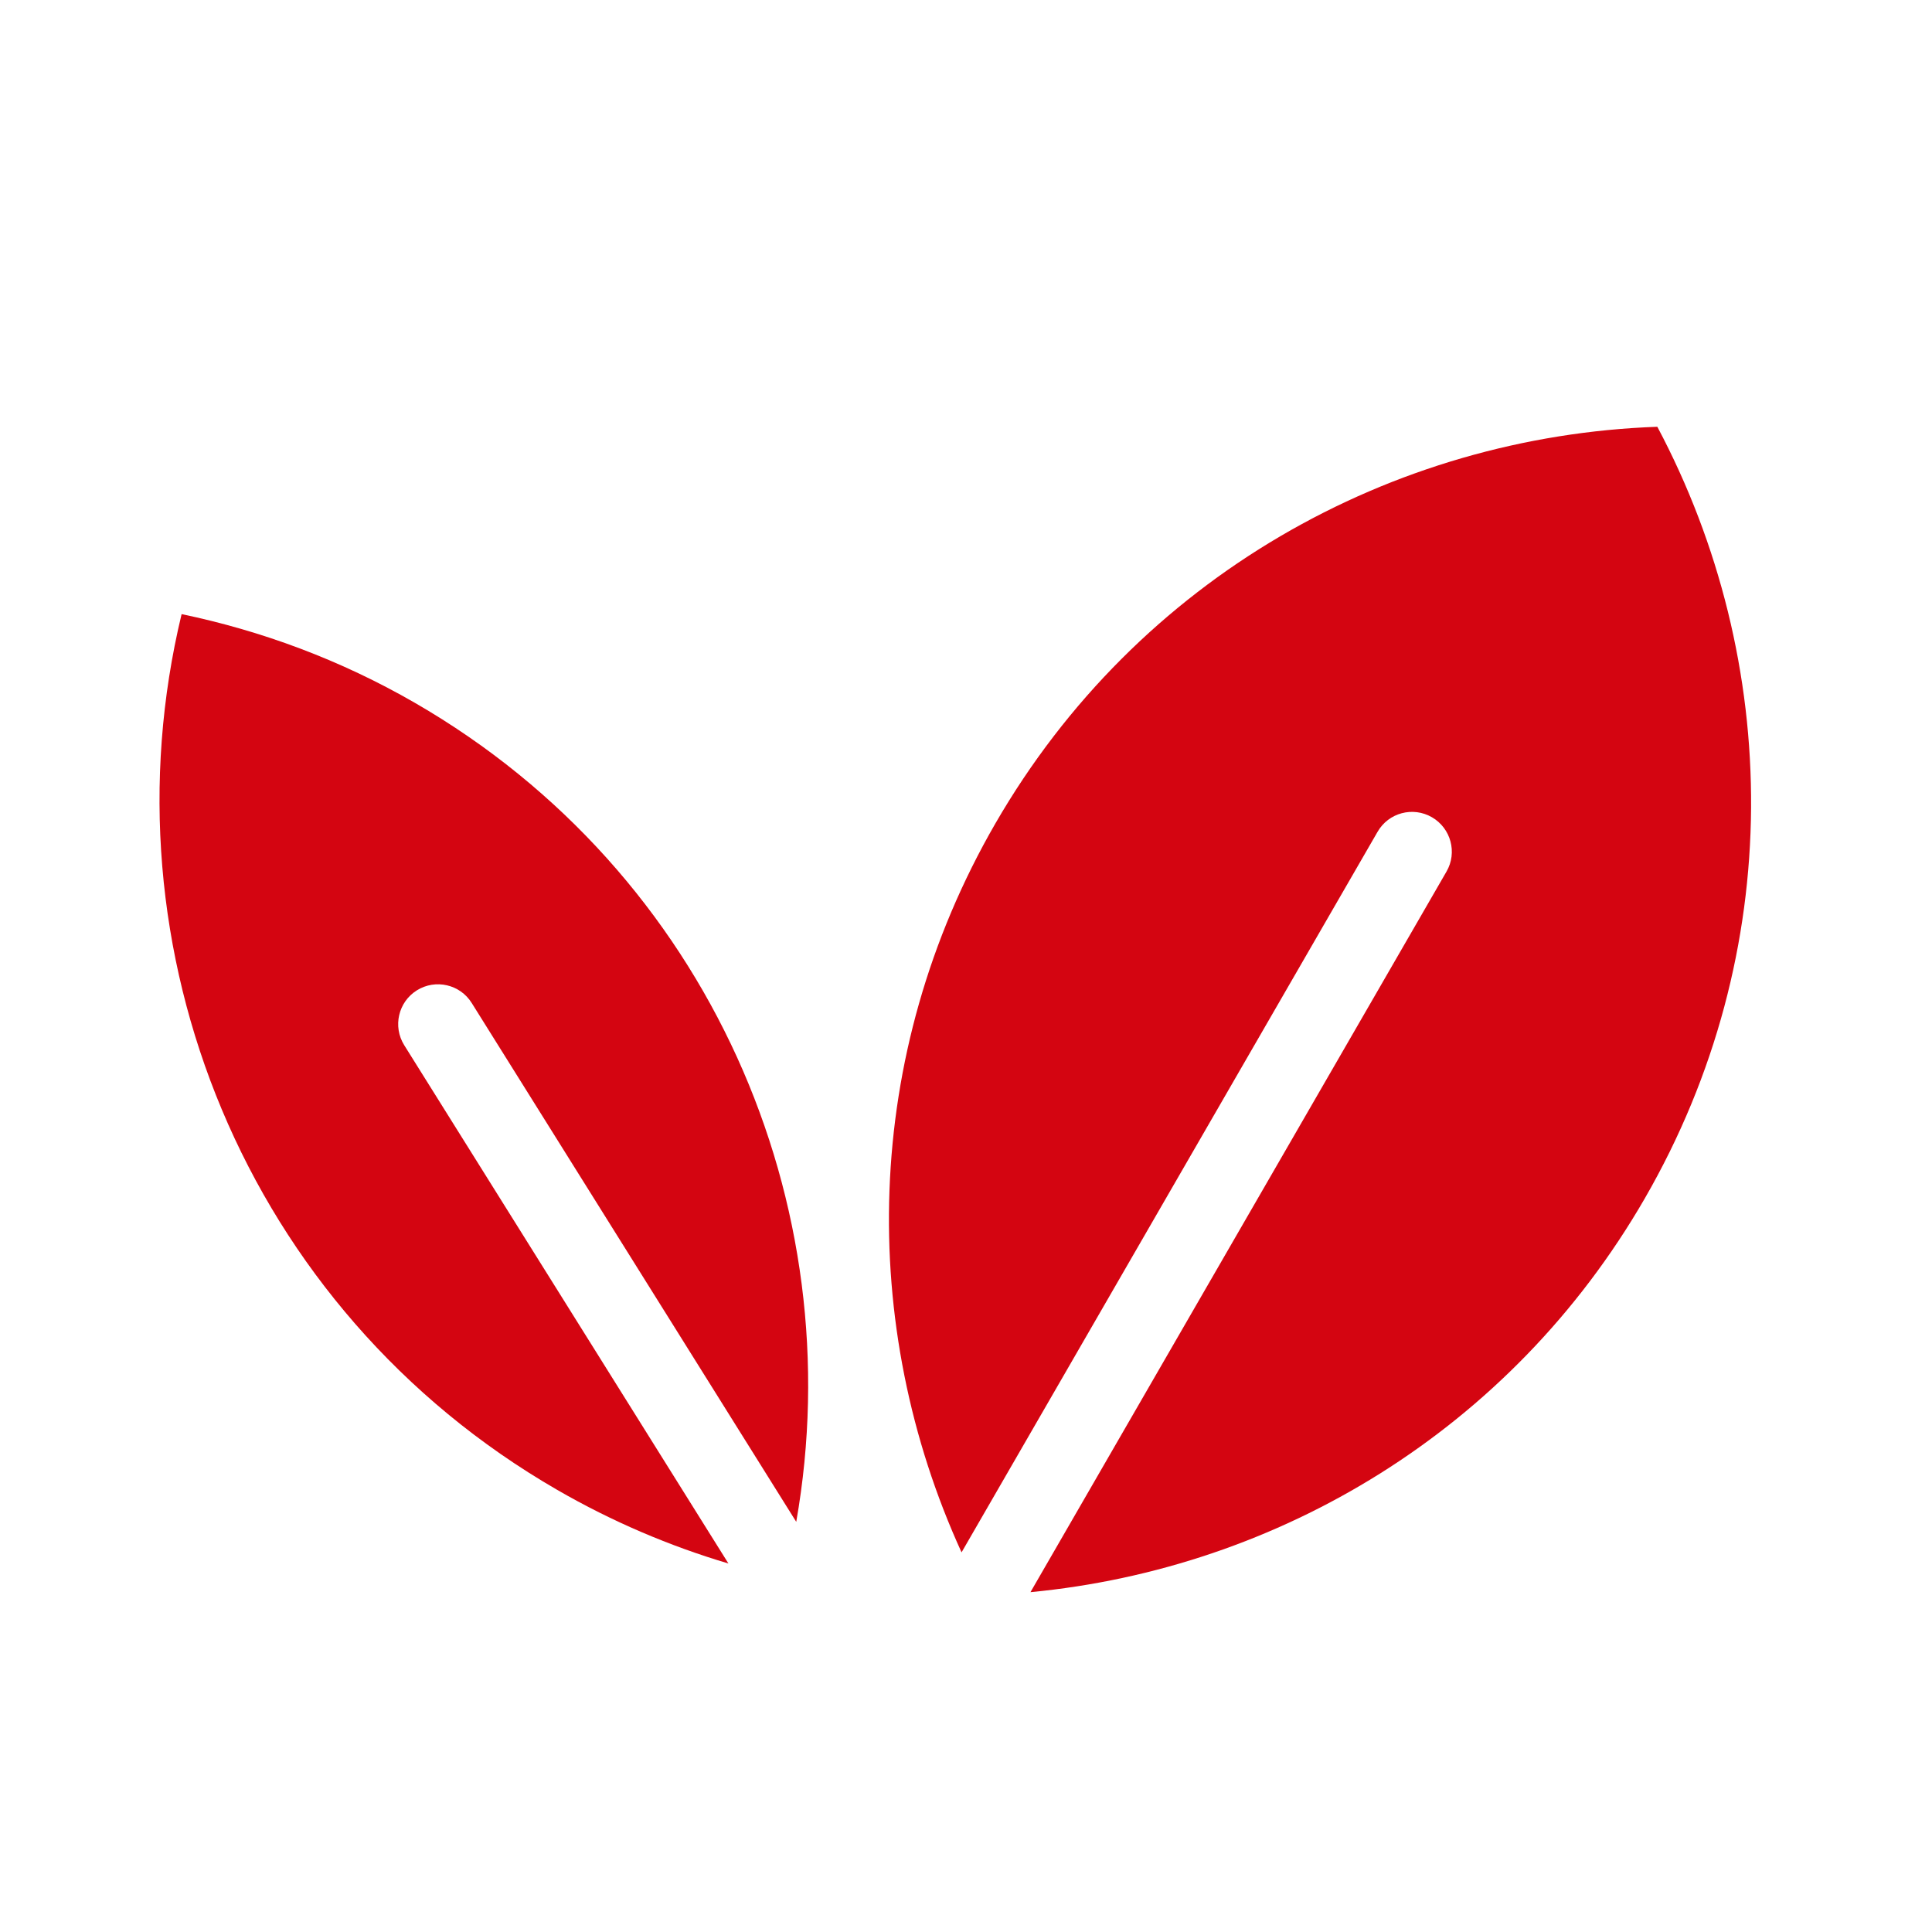
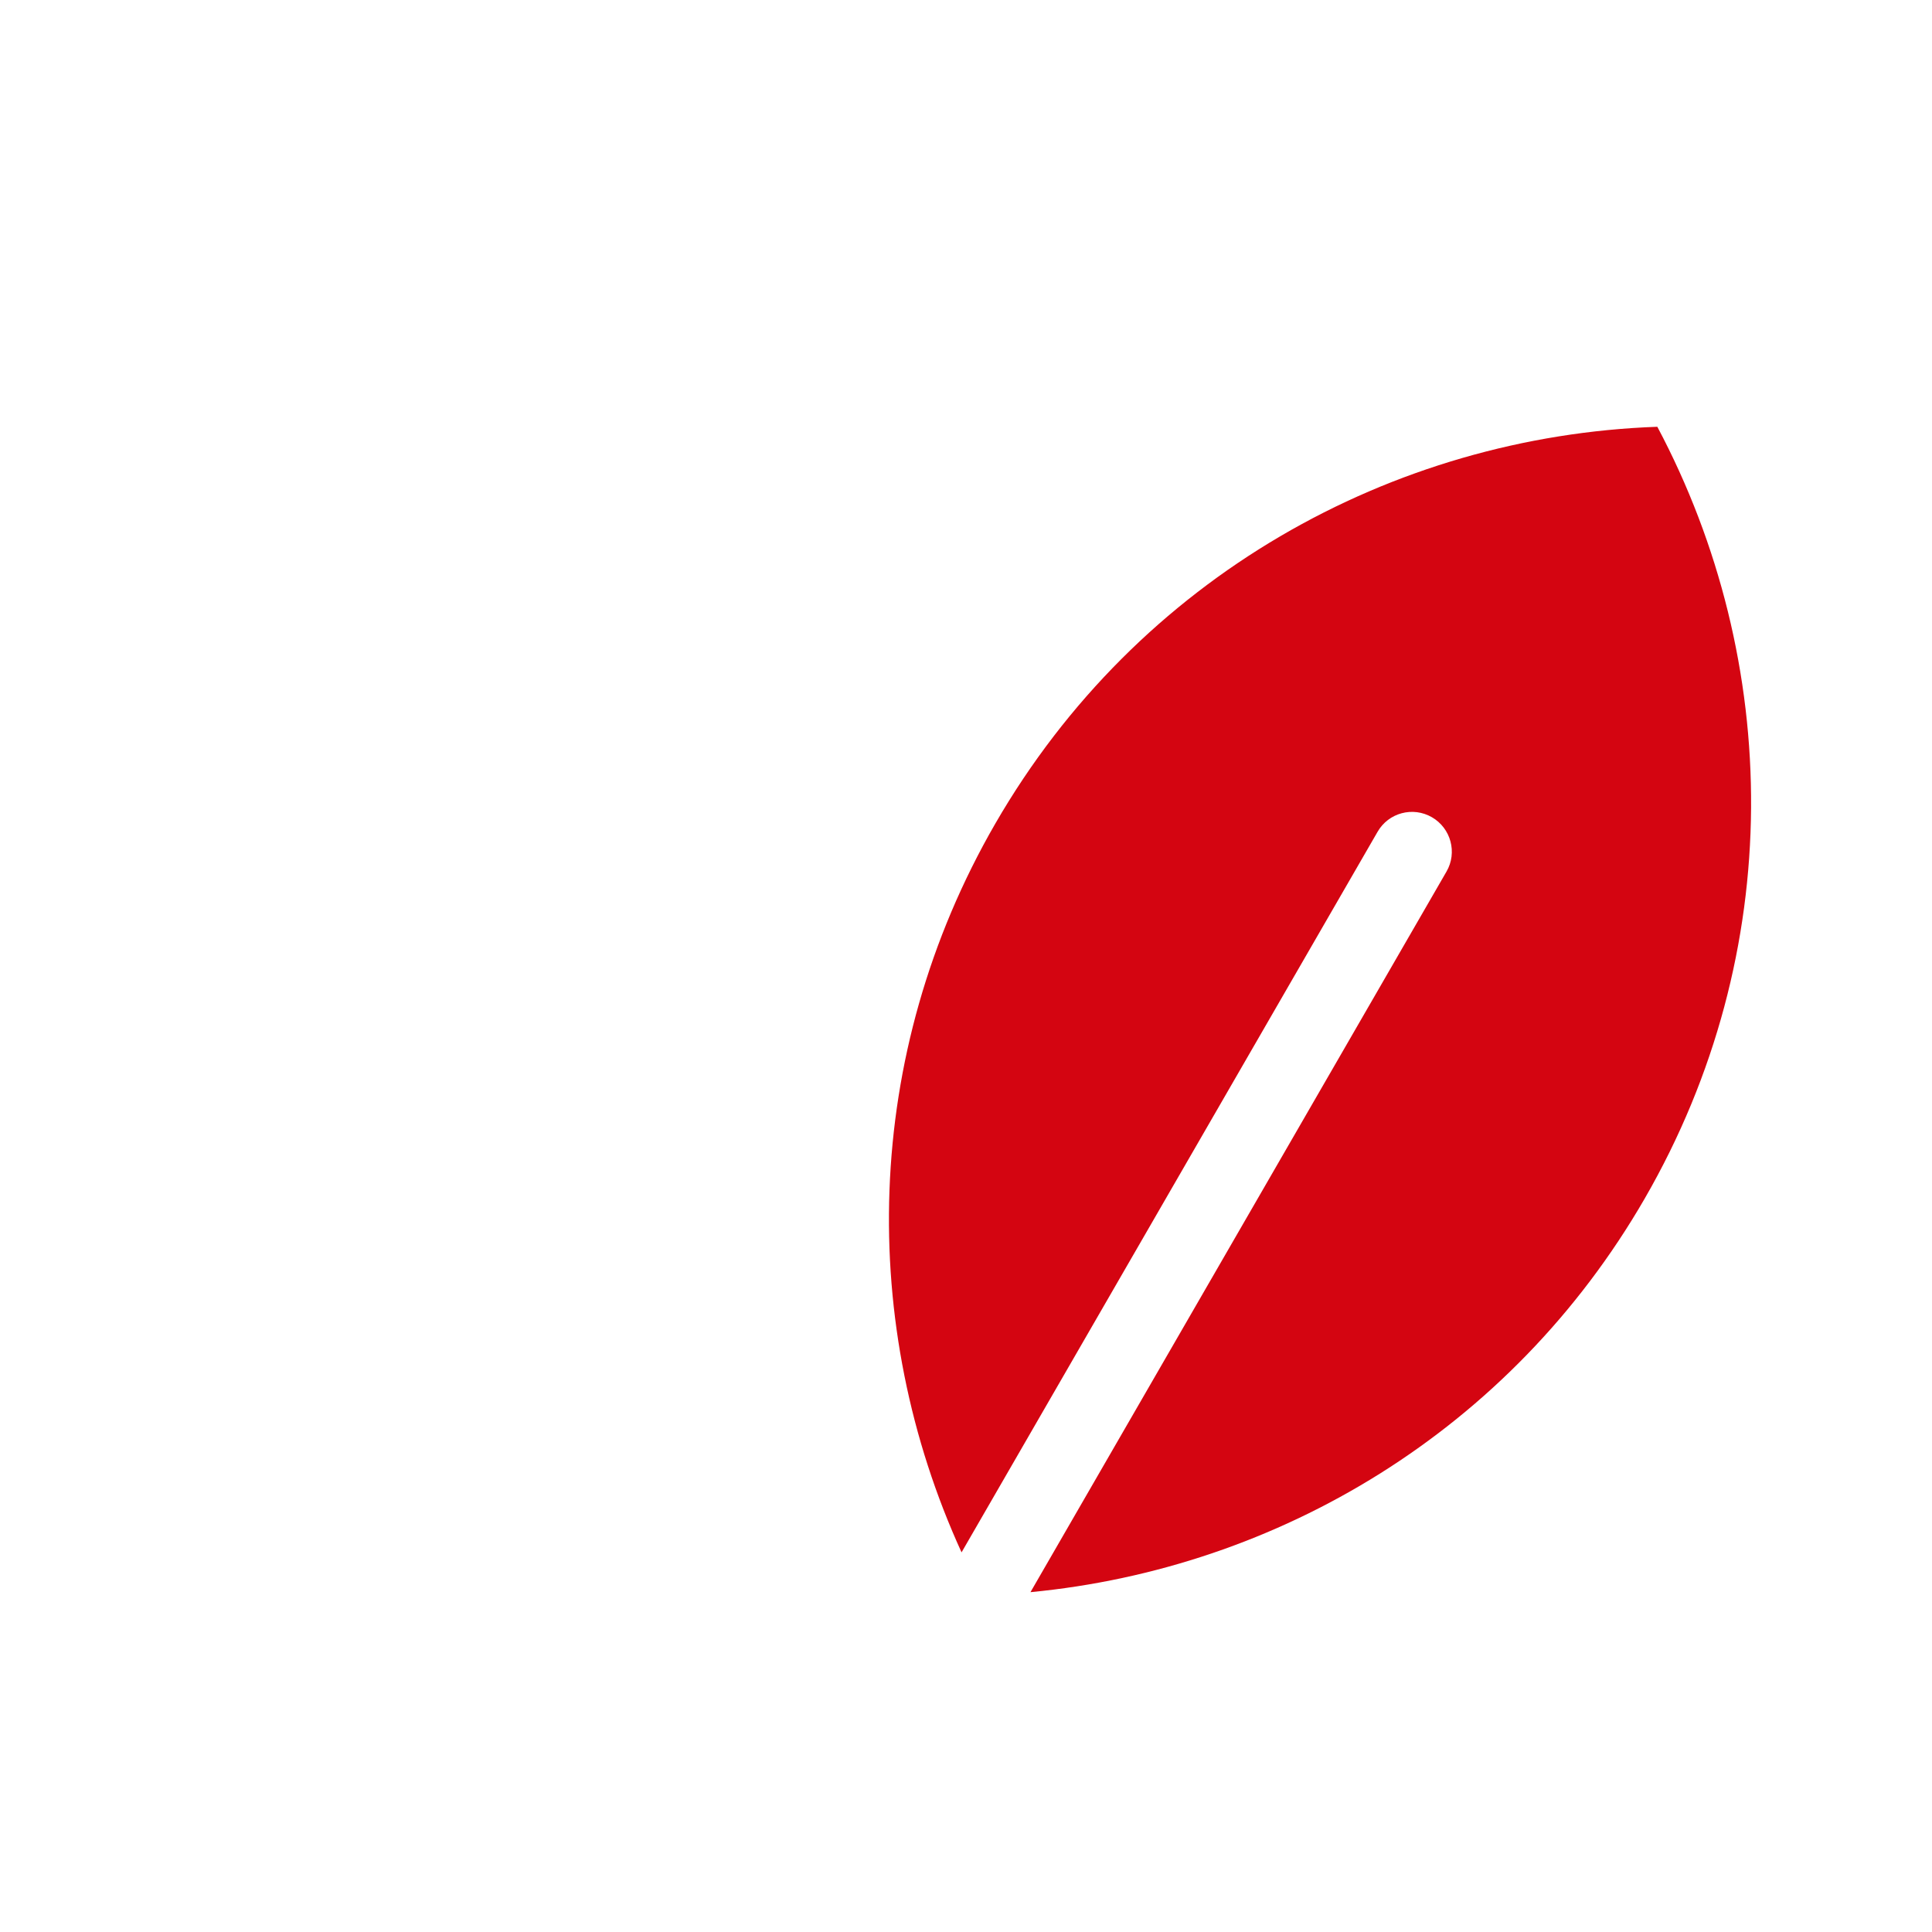
<svg xmlns="http://www.w3.org/2000/svg" width="30" height="30" viewBox="0 0 30 30" fill="none">
-   <path d="M25.735 6.627C21.619 6.773 17.667 8.959 15.455 12.789C13.377 16.388 13.326 20.592 14.931 24.105L21.391 12.916C21.561 12.62 21.939 12.519 22.235 12.69C22.53 12.861 22.632 13.239 22.461 13.534L16.001 24.723C19.845 24.356 23.461 22.21 25.539 18.611C27.75 14.781 27.667 10.265 25.735 6.627Z" fill="#D40511" />
-   <path d="M6.277 16.23C6.096 15.94 6.184 15.559 6.473 15.378C6.763 15.197 7.145 15.285 7.325 15.575L12.364 23.631C13.231 18.71 11.021 13.557 6.443 10.914C5.284 10.245 4.061 9.795 2.82 9.536C1.568 14.726 3.794 20.33 8.653 23.135C9.51 23.63 10.402 24.008 11.311 24.278L6.277 16.23Z" fill="#D40511" />
+   <path d="M25.735 6.627C21.619 6.773 17.667 8.959 15.455 12.789C13.377 16.388 13.326 20.592 14.931 24.105L21.391 12.916C21.561 12.62 21.939 12.519 22.235 12.69C22.53 12.861 22.632 13.239 22.461 13.534L16.001 24.723C19.845 24.356 23.461 22.21 25.539 18.611C27.75 14.781 27.667 10.265 25.735 6.627" fill="#D40511" />
</svg>